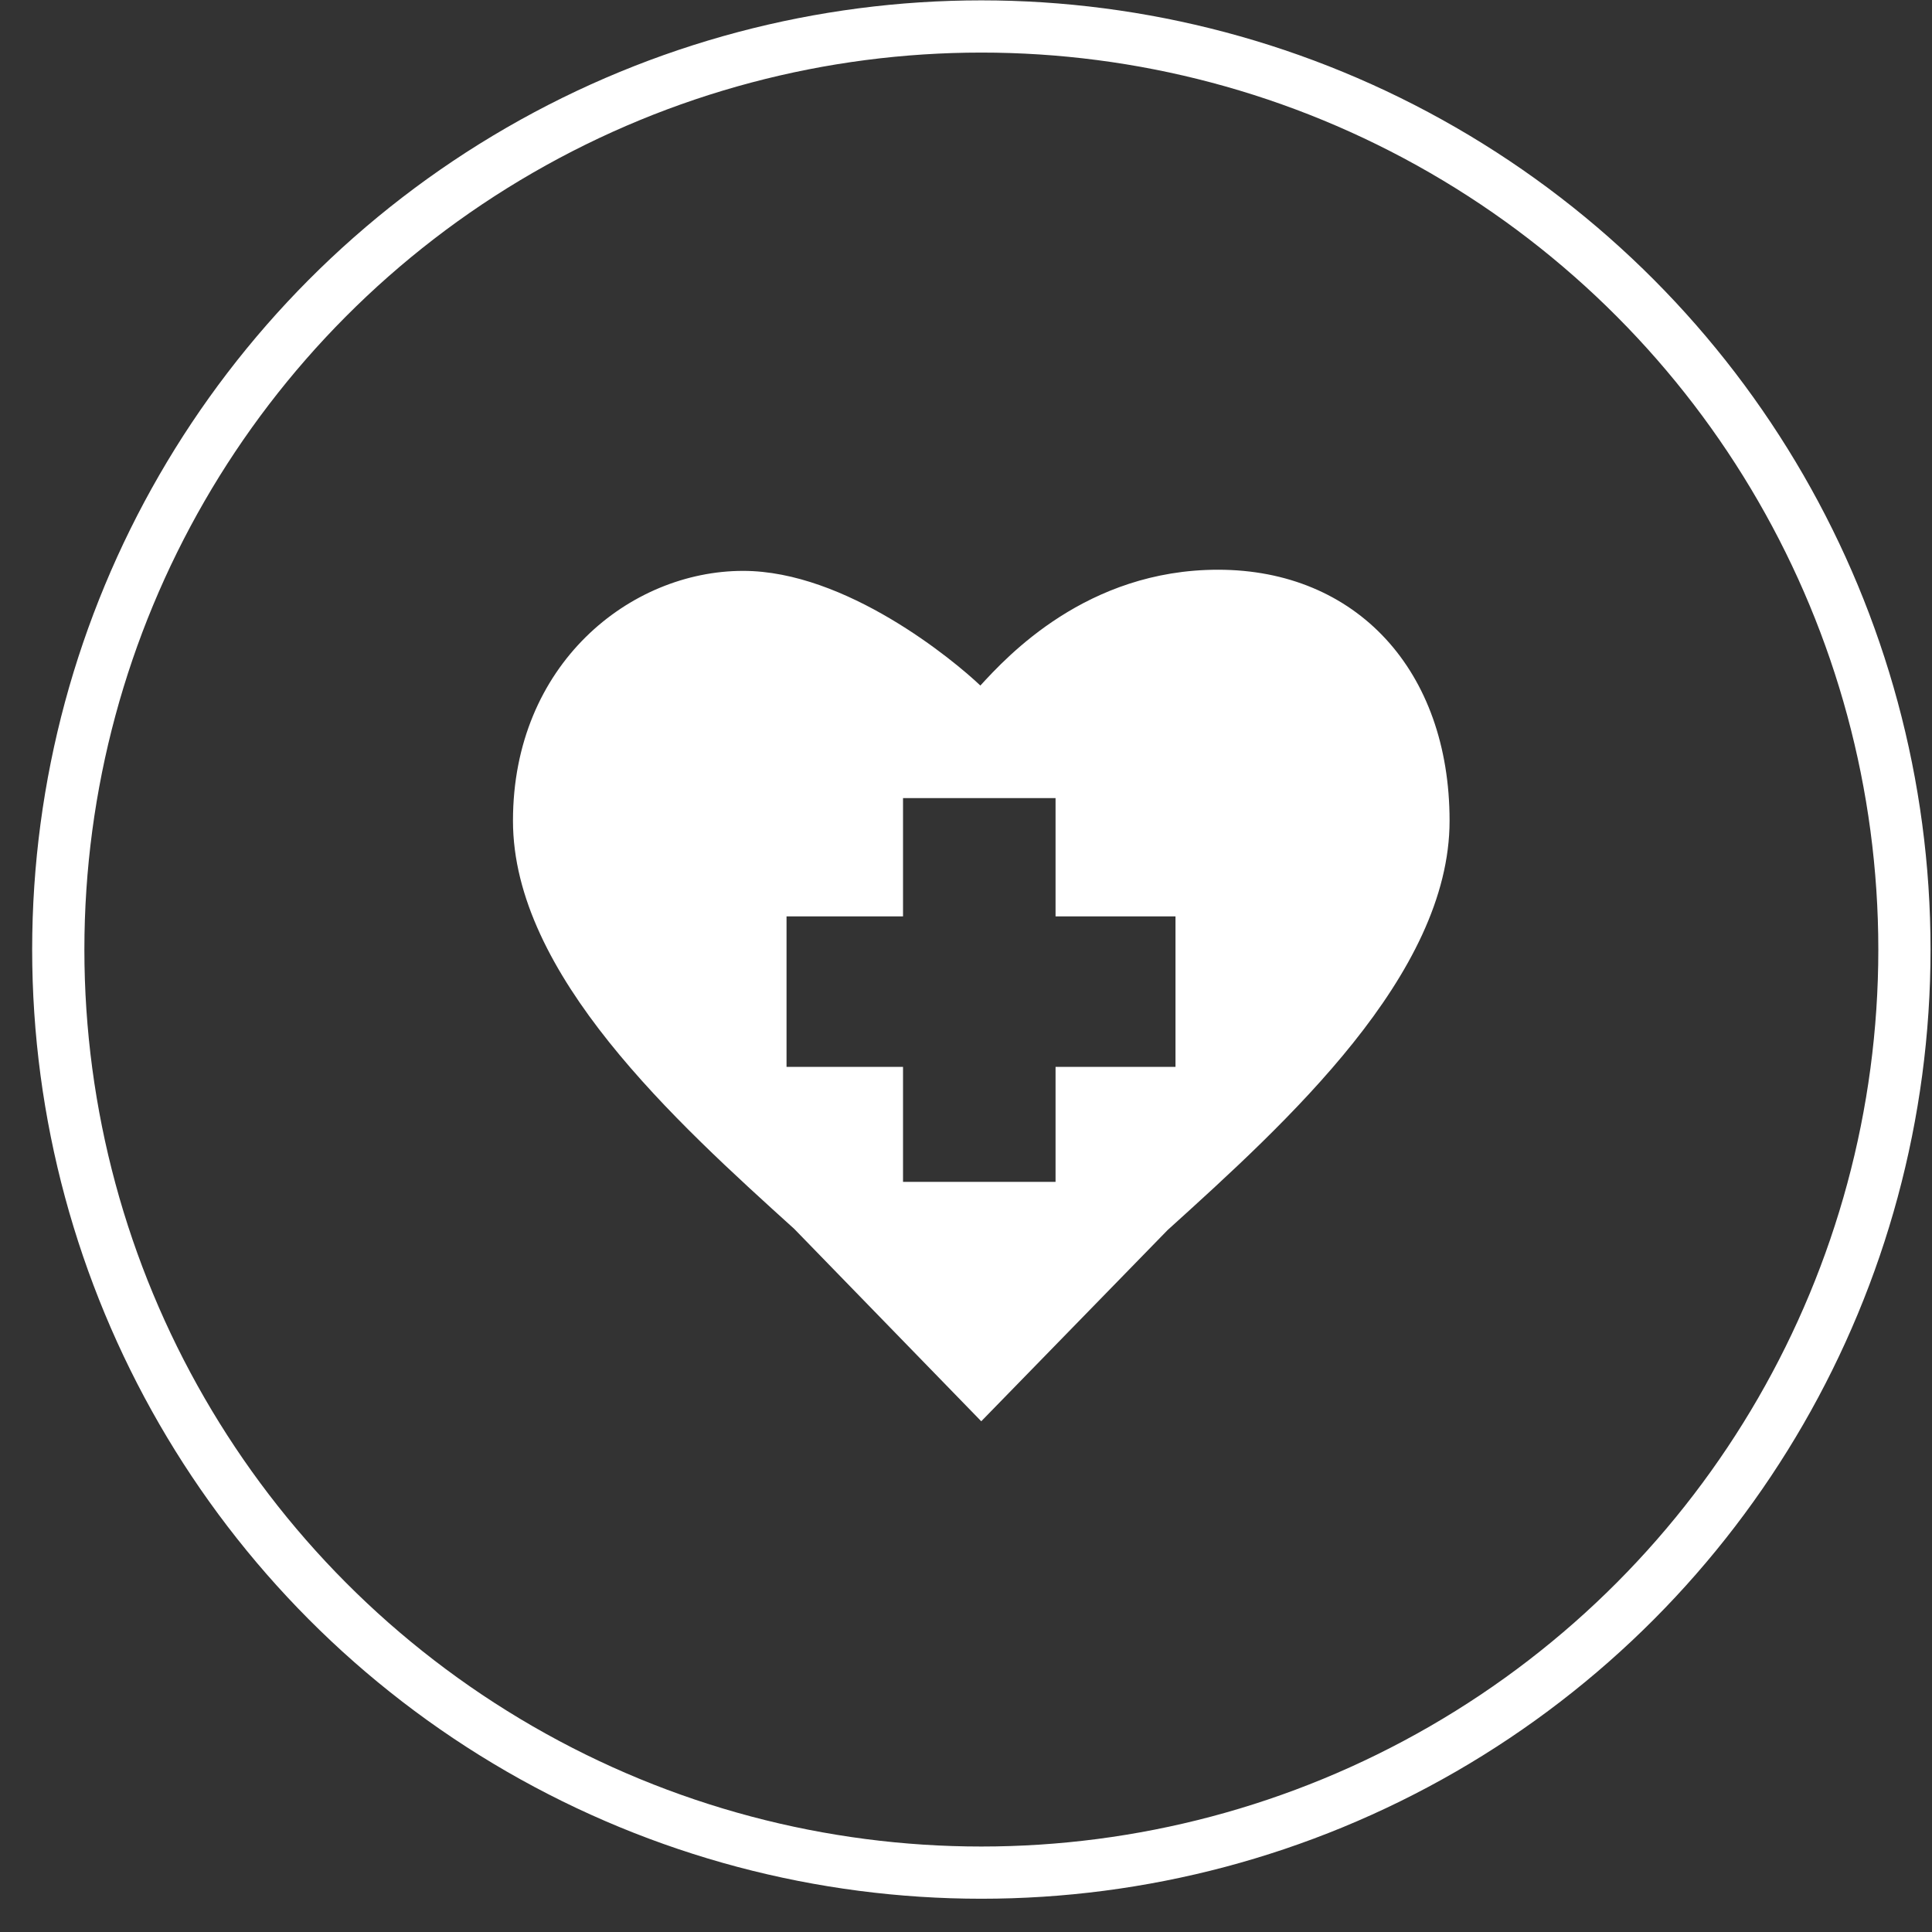
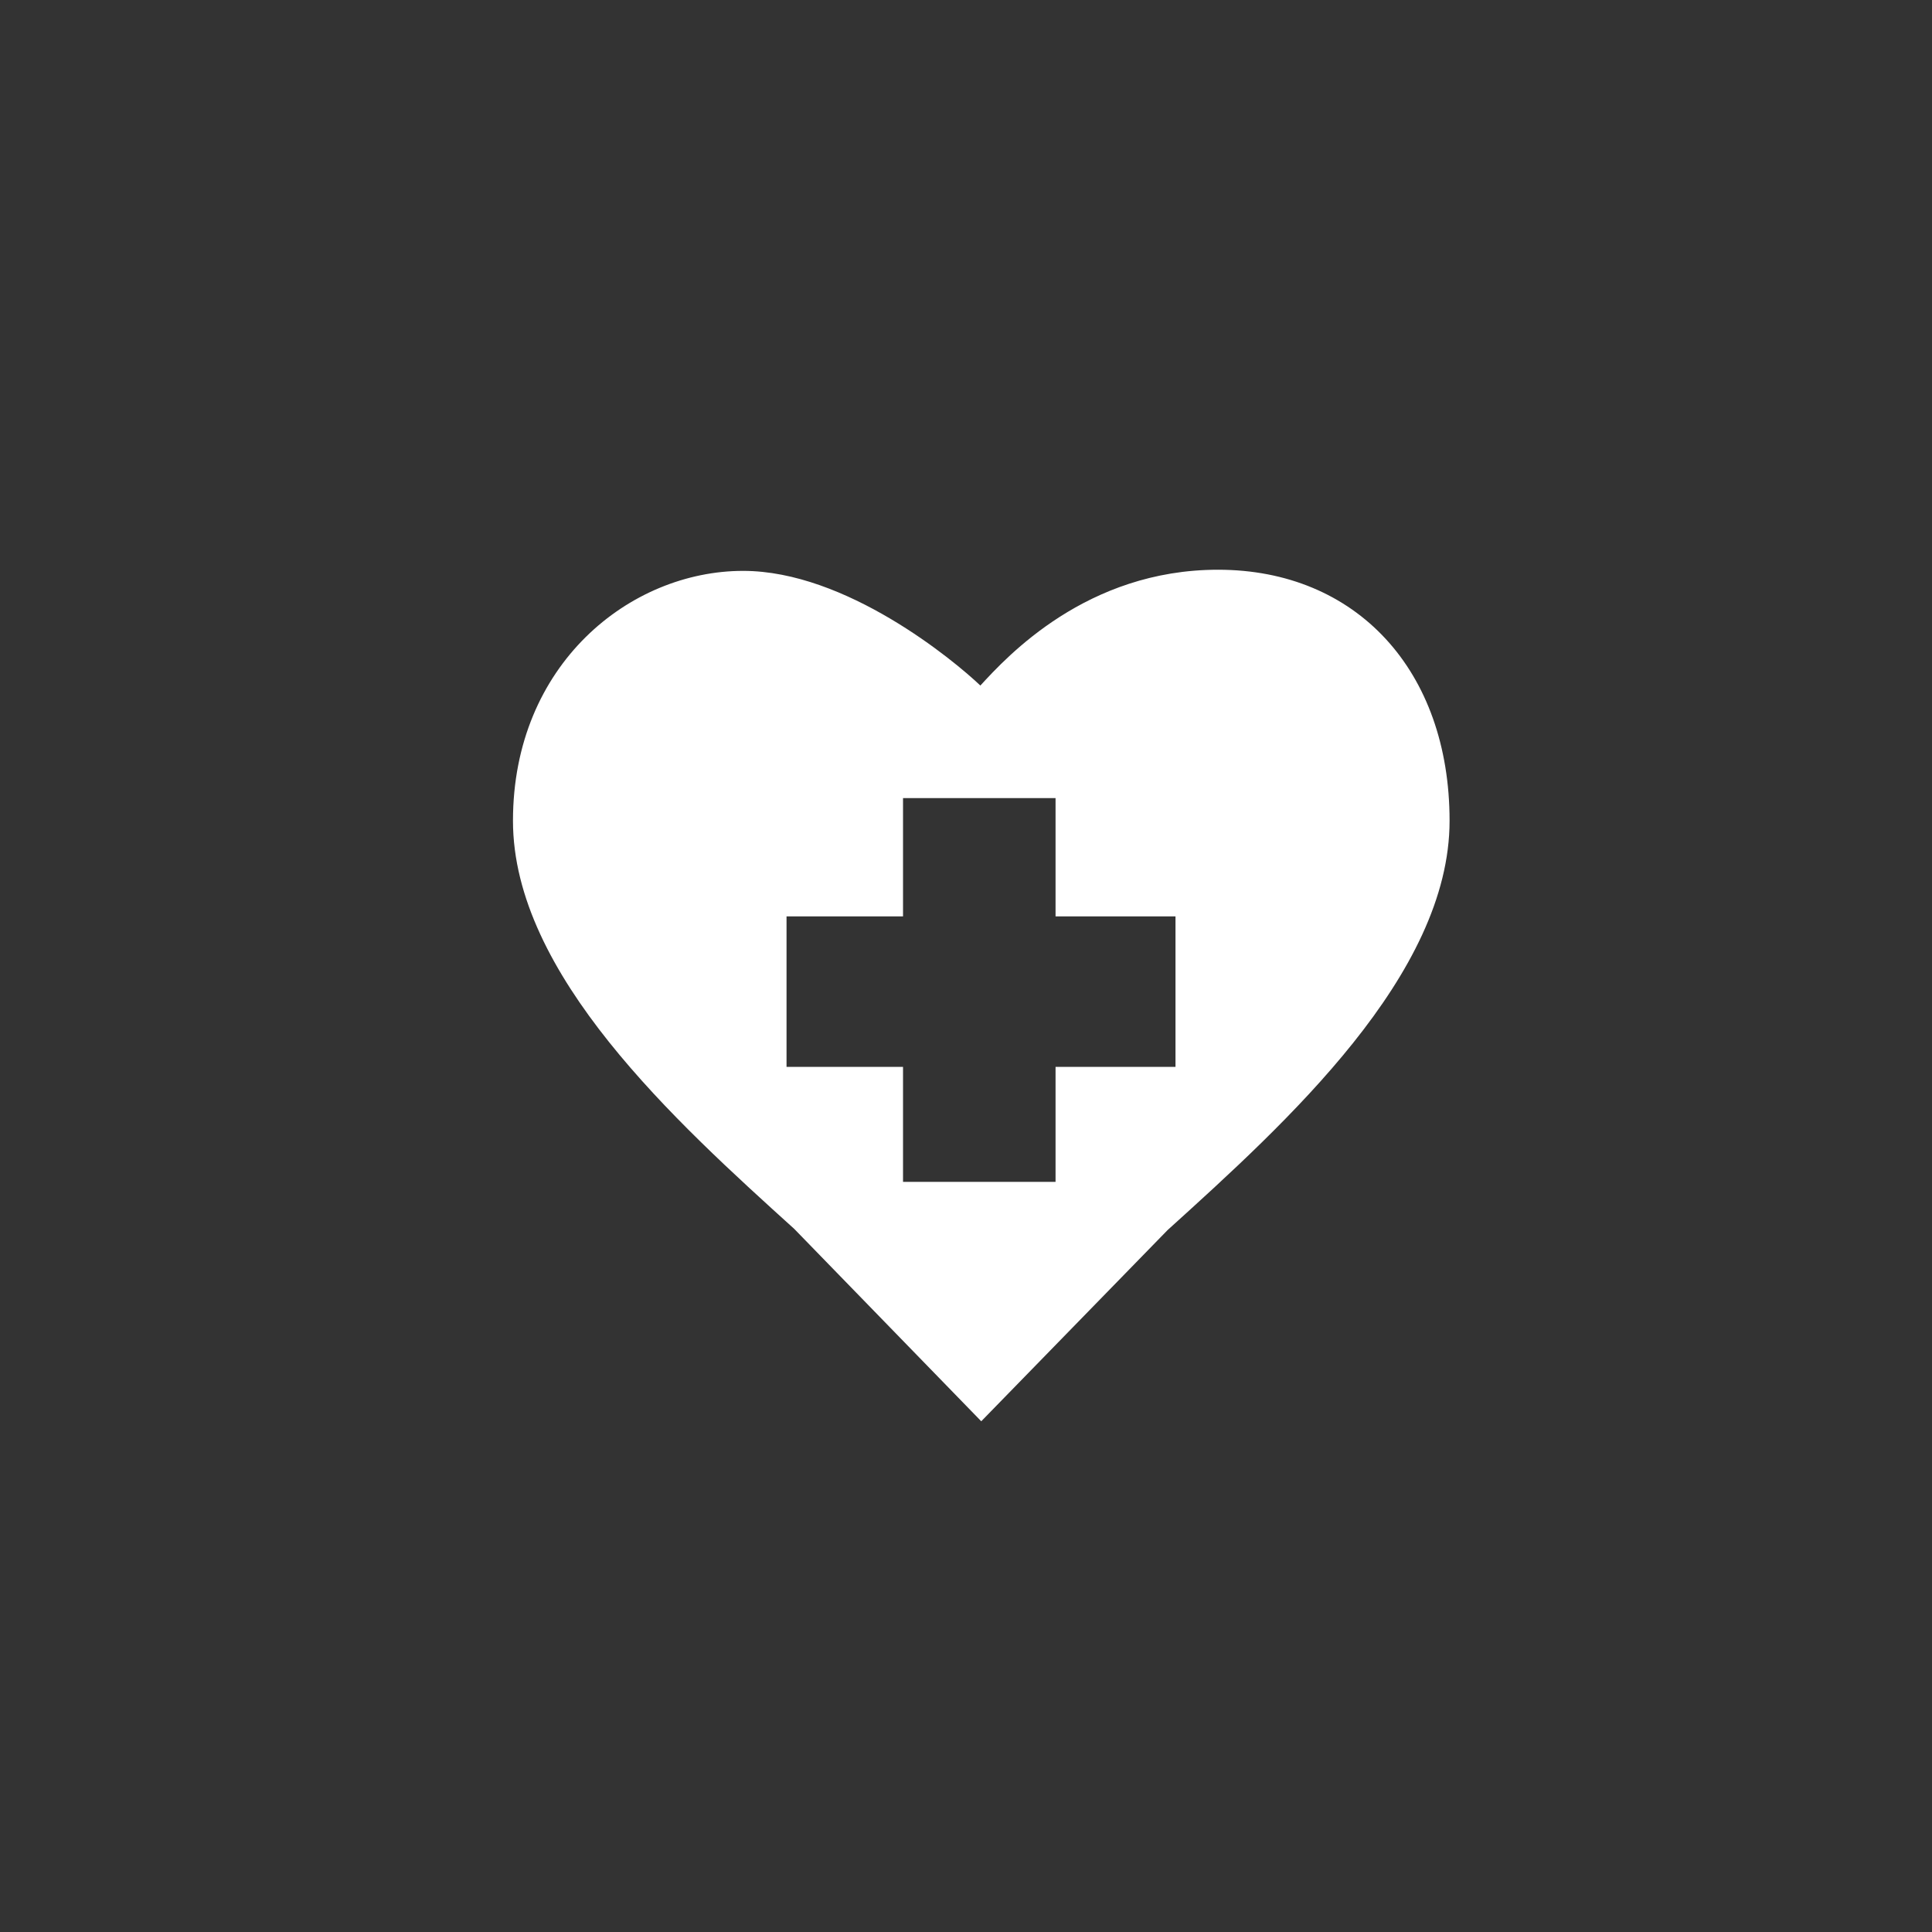
<svg xmlns="http://www.w3.org/2000/svg" width="37" height="37" viewBox="0 0 37 37" fill="none">
  <rect x="0" y="0" width="37" height="37" fill="#333333" stroke="none" />
-   <circle cx="18.794" cy="18.185" r="17.678" stroke="white" />
  <path d="M23.327 10.911C20.808 10.911 19.284 12.575 18.775 13.129C18.265 12.644 16.203 10.933 14.232 10.933C12.065 10.933 9.824 12.723 9.824 15.719C9.824 18.659 12.938 21.478 15.211 23.535L18.792 27.219L22.361 23.557C24.64 21.495 27.761 18.669 27.761 15.719C27.761 12.843 25.979 10.911 23.327 10.911ZM22.512 20.432H20.215V22.634H17.294V20.432H15.063V17.55H17.294V15.284H20.215V17.55H22.512L22.512 20.432Z" fill="white" />
</svg>